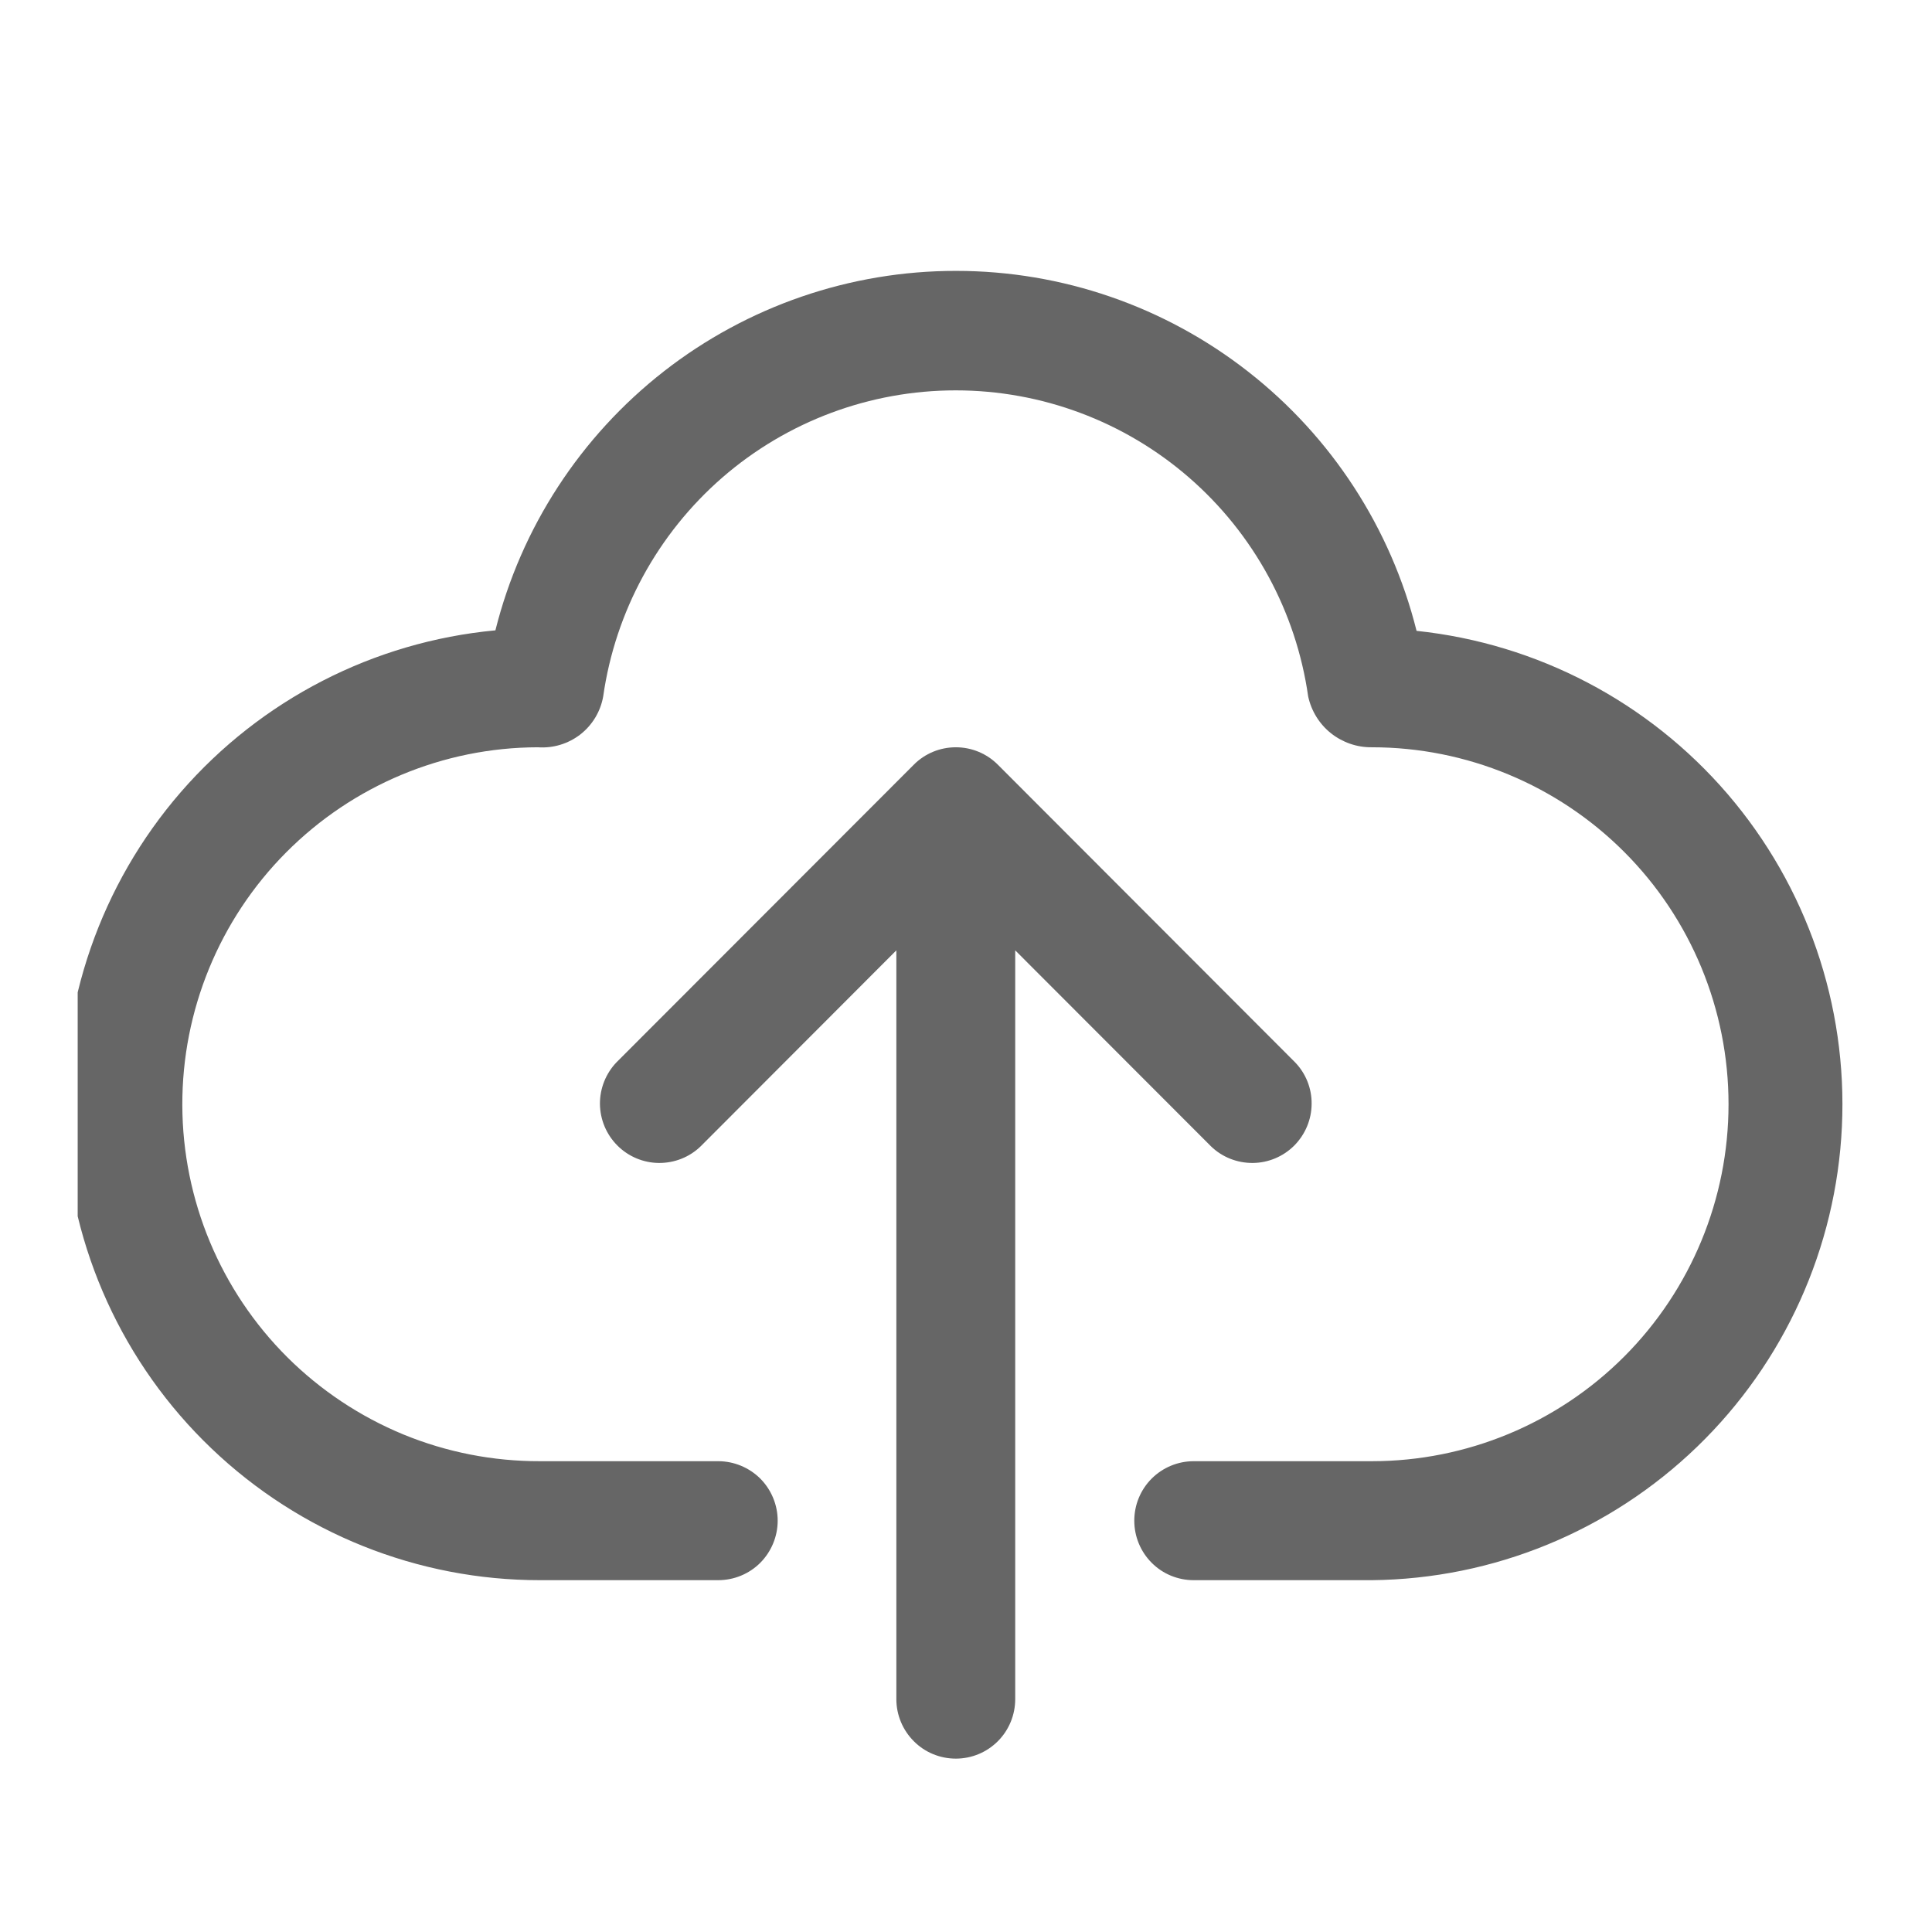
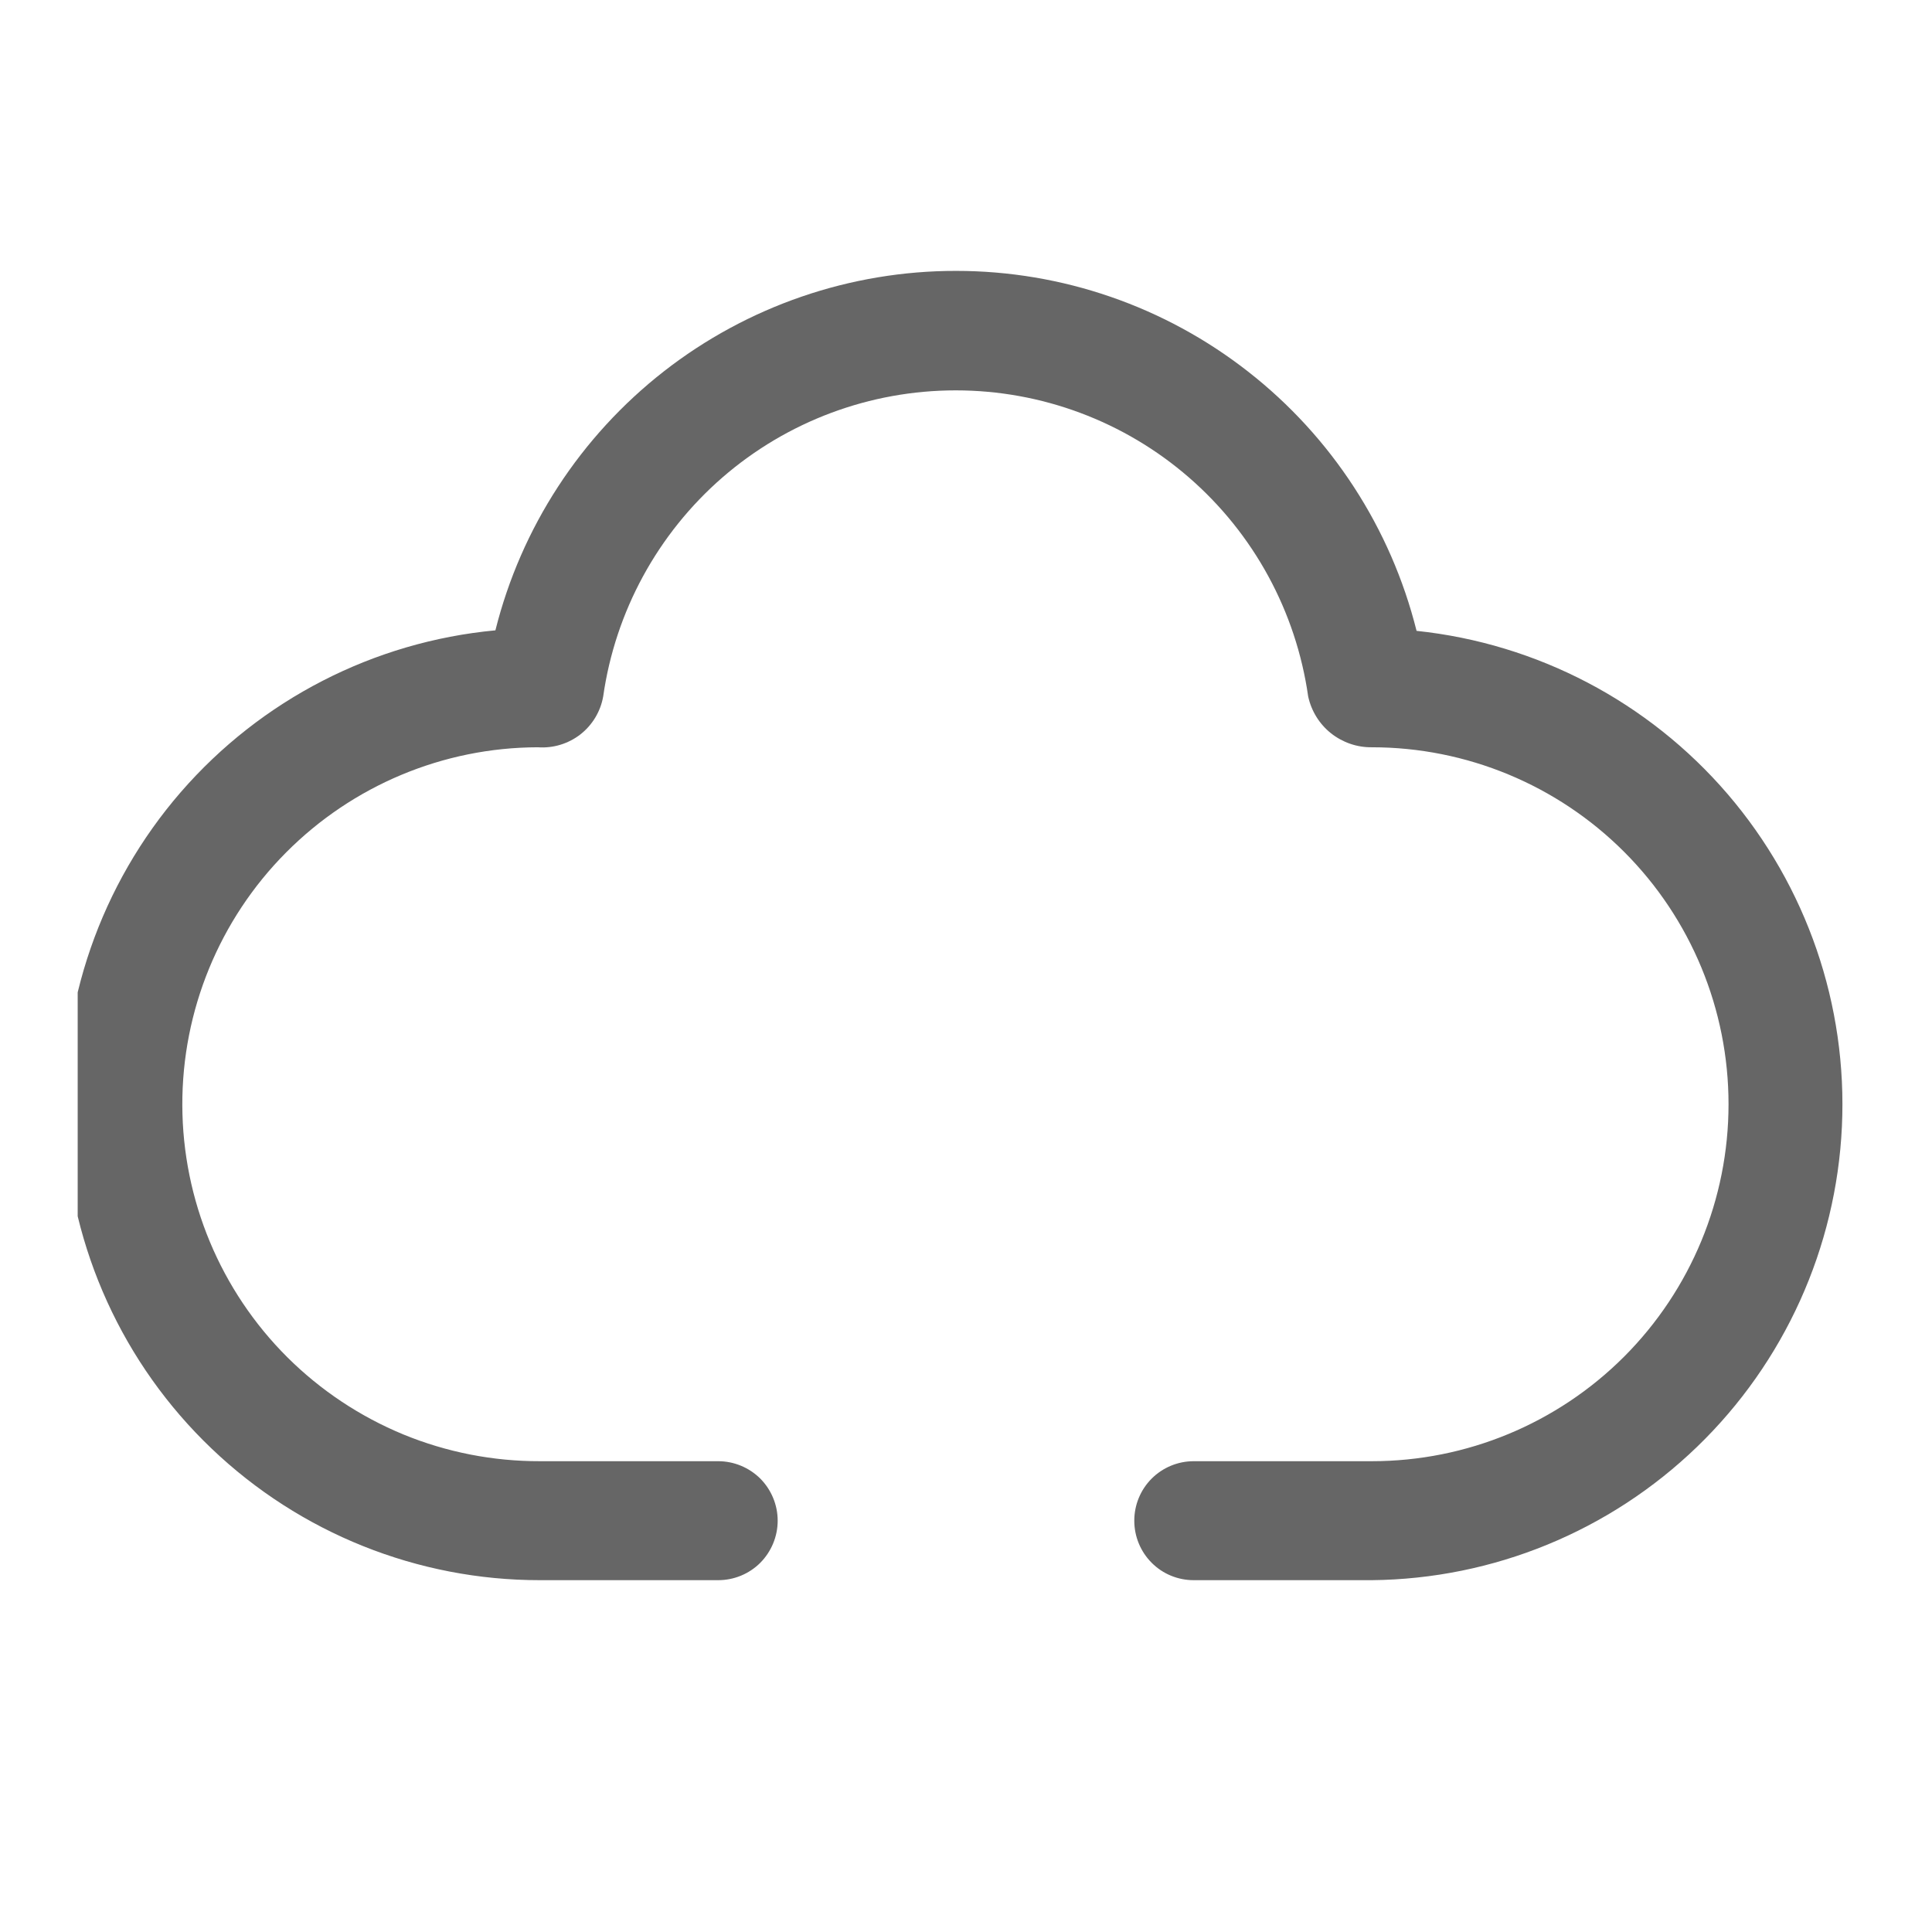
<svg xmlns="http://www.w3.org/2000/svg" width="19" height="19" viewBox="0 0 19 19" fill="none">
  <g clip-path="url(#clip0_1024_1718)">
    <path d="M13.931 6.204C13.678 5.193 13.095 4.296 12.275 3.655C11.455 3.013 10.444 2.664 9.403 2.664C8.362 2.663 7.351 3.011 6.53 3.651C5.709 4.292 5.125 5.188 4.872 6.199C3.675 6.311 2.567 6.881 1.778 7.79C0.99 8.699 0.582 9.877 0.638 11.079C0.694 12.281 1.211 13.416 2.081 14.246C2.951 15.077 4.108 15.541 5.31 15.54H7.063C7.218 15.54 7.367 15.479 7.477 15.369C7.586 15.259 7.648 15.11 7.648 14.955C7.648 14.8 7.586 14.651 7.477 14.541C7.367 14.432 7.218 14.37 7.063 14.37H5.31C4.849 14.371 4.393 14.282 3.967 14.107C3.541 13.931 3.154 13.674 2.827 13.349C2.168 12.693 1.796 11.801 1.793 10.87C1.79 9.939 2.157 9.044 2.813 8.384C3.469 7.724 4.359 7.351 5.289 7.349C5.439 7.36 5.588 7.315 5.707 7.223C5.826 7.13 5.906 6.997 5.932 6.849C6.051 6.014 6.468 5.249 7.104 4.696C7.741 4.143 8.556 3.839 9.399 3.839C10.242 3.839 11.056 4.143 11.693 4.696C12.33 5.249 12.746 6.014 12.865 6.849C12.896 6.992 12.975 7.12 13.089 7.211C13.204 7.302 13.346 7.351 13.492 7.349C14.422 7.349 15.314 7.719 15.972 8.377C16.63 9.035 16.999 9.928 16.999 10.859C16.999 11.79 16.63 12.683 15.972 13.342C15.314 14 14.422 14.37 13.492 14.37H11.739C11.584 14.37 11.435 14.432 11.326 14.541C11.216 14.651 11.155 14.8 11.155 14.955C11.155 15.11 11.216 15.259 11.326 15.369C11.435 15.479 11.584 15.54 11.739 15.54H13.492C14.686 15.528 15.829 15.059 16.689 14.229C17.548 13.4 18.058 12.273 18.114 11.079C18.17 9.886 17.768 8.716 16.99 7.809C16.212 6.903 15.118 6.329 13.931 6.204Z" fill="#666666" />
-     <path d="M11.909 11.273C12.019 11.38 12.167 11.438 12.32 11.437C12.473 11.436 12.62 11.374 12.728 11.266C12.836 11.157 12.898 11.011 12.899 10.857C12.901 10.704 12.842 10.556 12.735 10.446L9.813 7.52C9.703 7.41 9.555 7.349 9.4 7.349C9.245 7.349 9.096 7.41 8.987 7.52L6.064 10.446C5.958 10.556 5.899 10.704 5.9 10.857C5.902 11.011 5.963 11.157 6.072 11.266C6.18 11.374 6.327 11.436 6.48 11.437C6.633 11.438 6.781 11.38 6.891 11.273L8.815 9.346V16.71C8.815 16.865 8.877 17.014 8.987 17.124C9.096 17.234 9.245 17.295 9.4 17.295C9.555 17.295 9.703 17.234 9.813 17.124C9.923 17.014 9.984 16.865 9.984 16.71V9.346L11.909 11.273Z" fill="#666666" />
  </g>
  <defs>
    <clipPath id="clip0_1024_1718">
      <rect width="18" height="18" fill="white" transform="translate(0.764 0.575)" />
    </clipPath>
  </defs>
</svg>